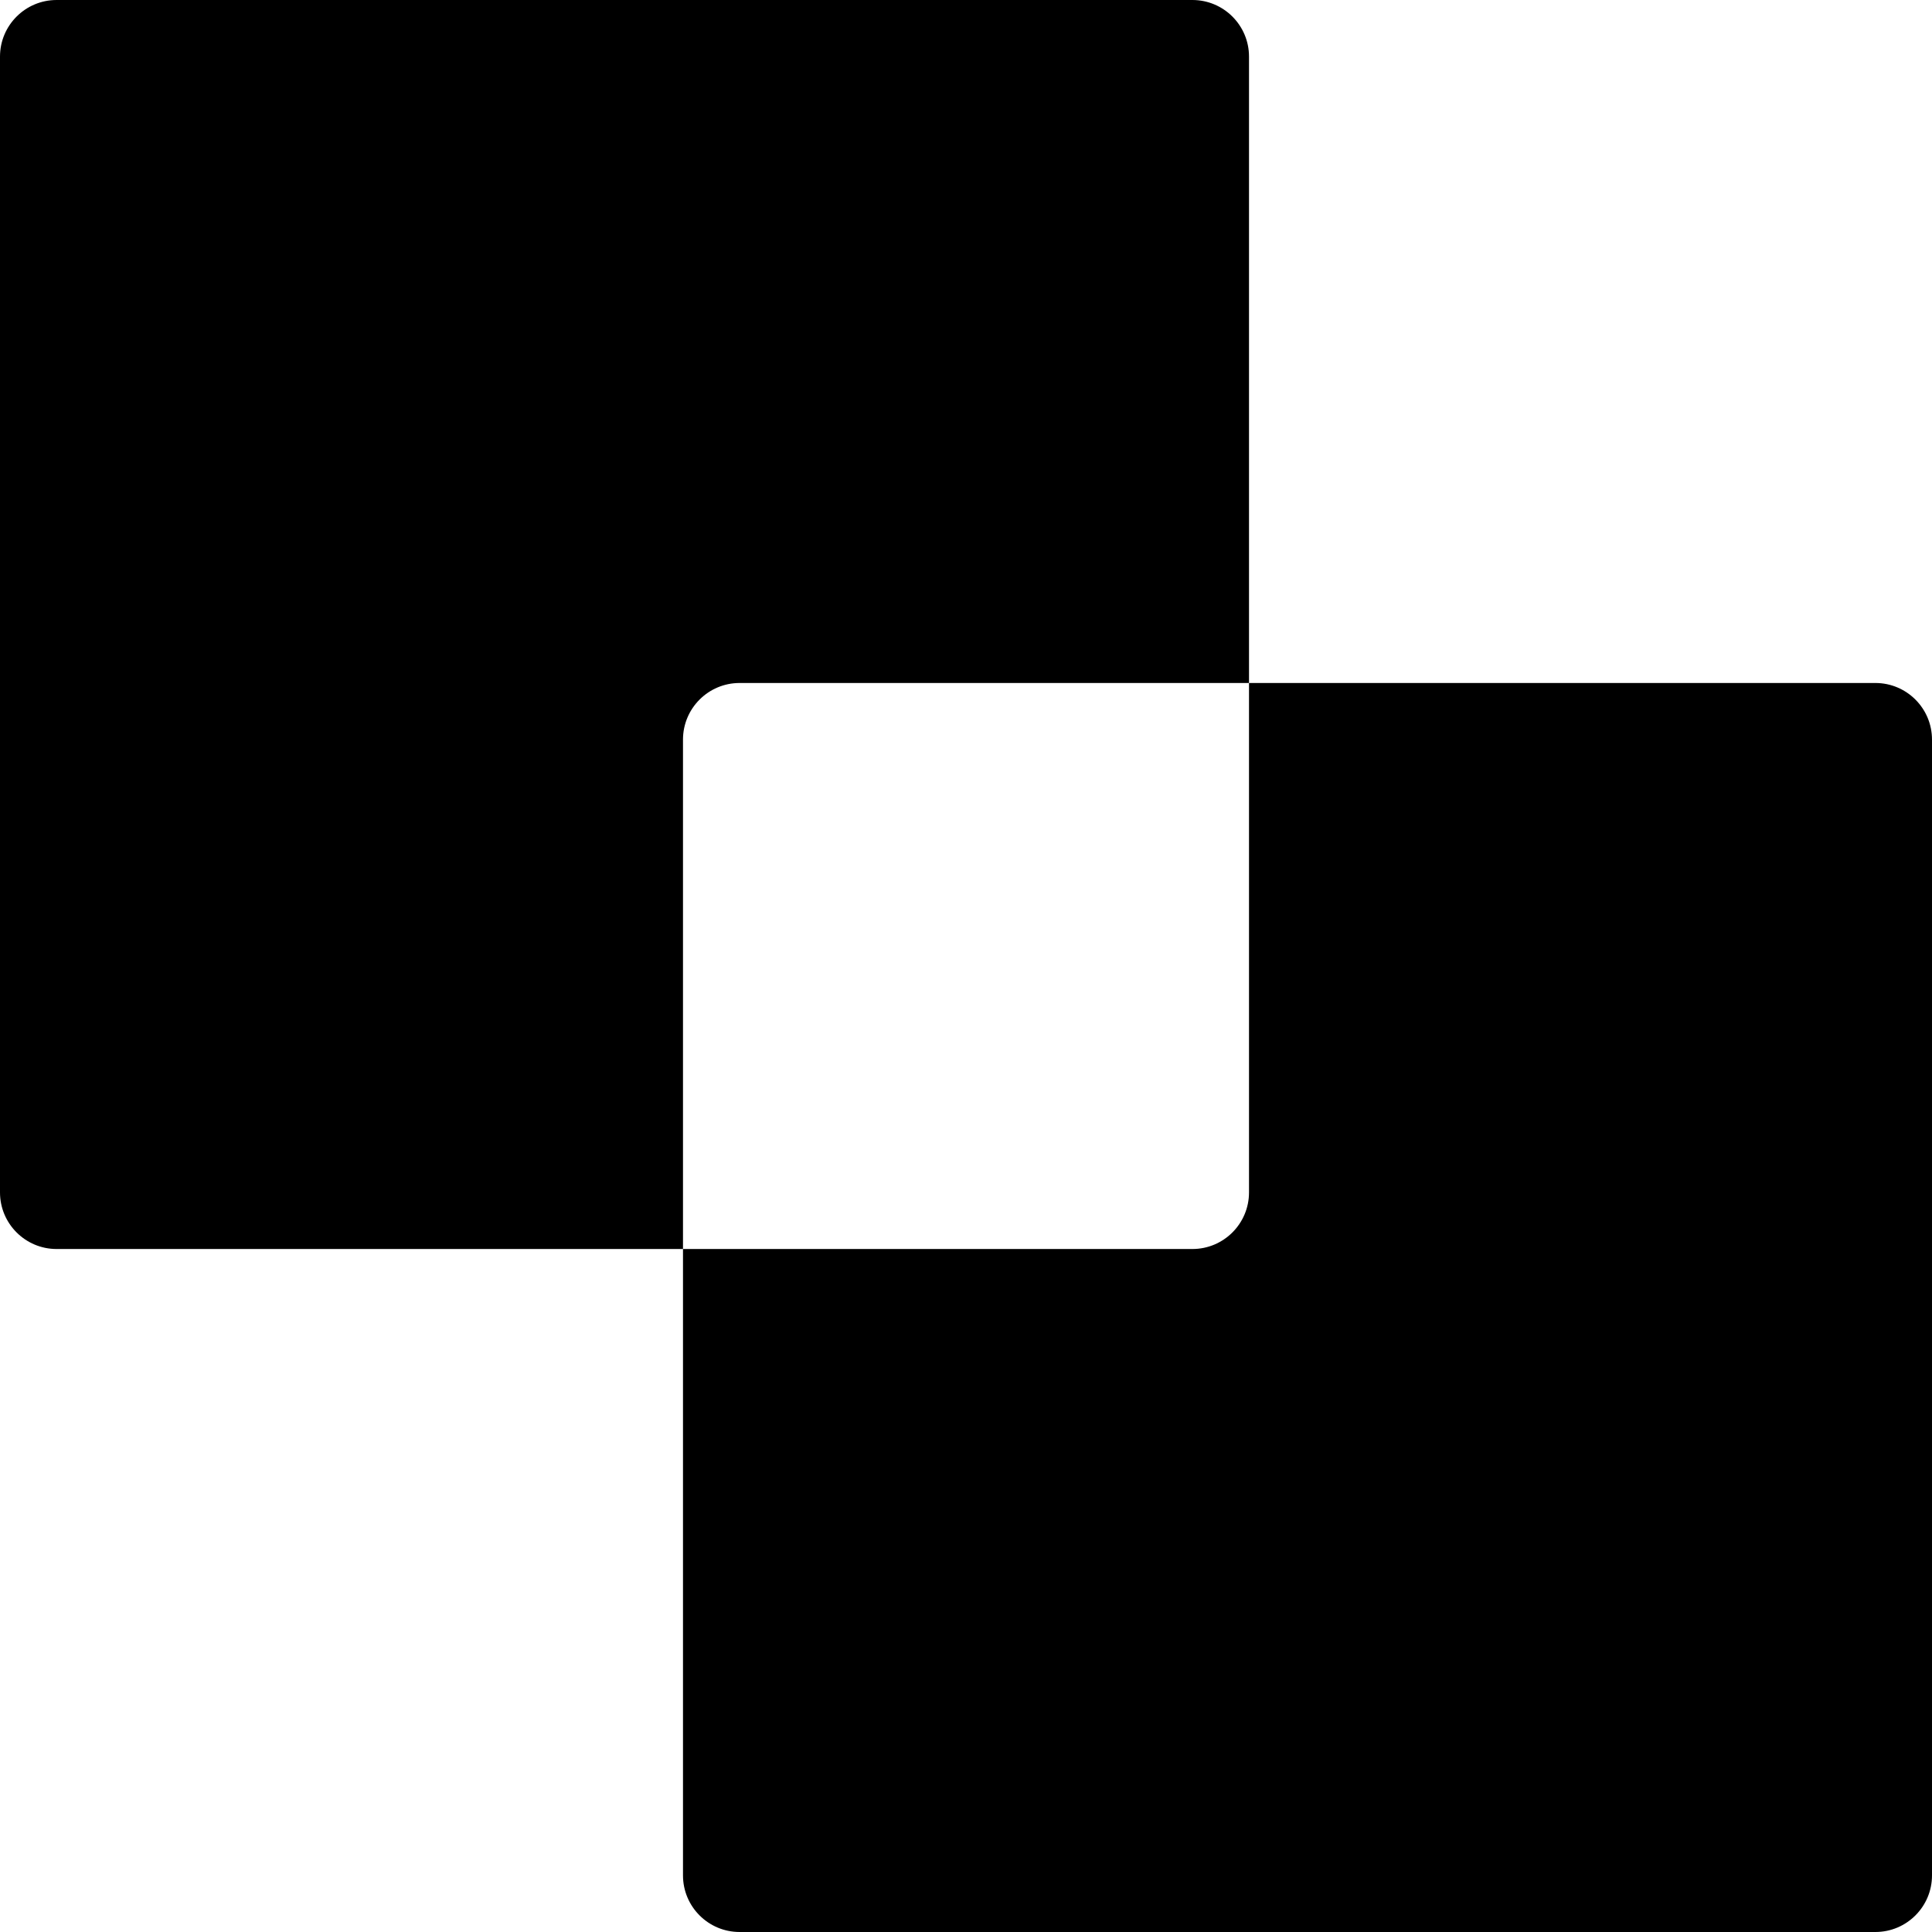
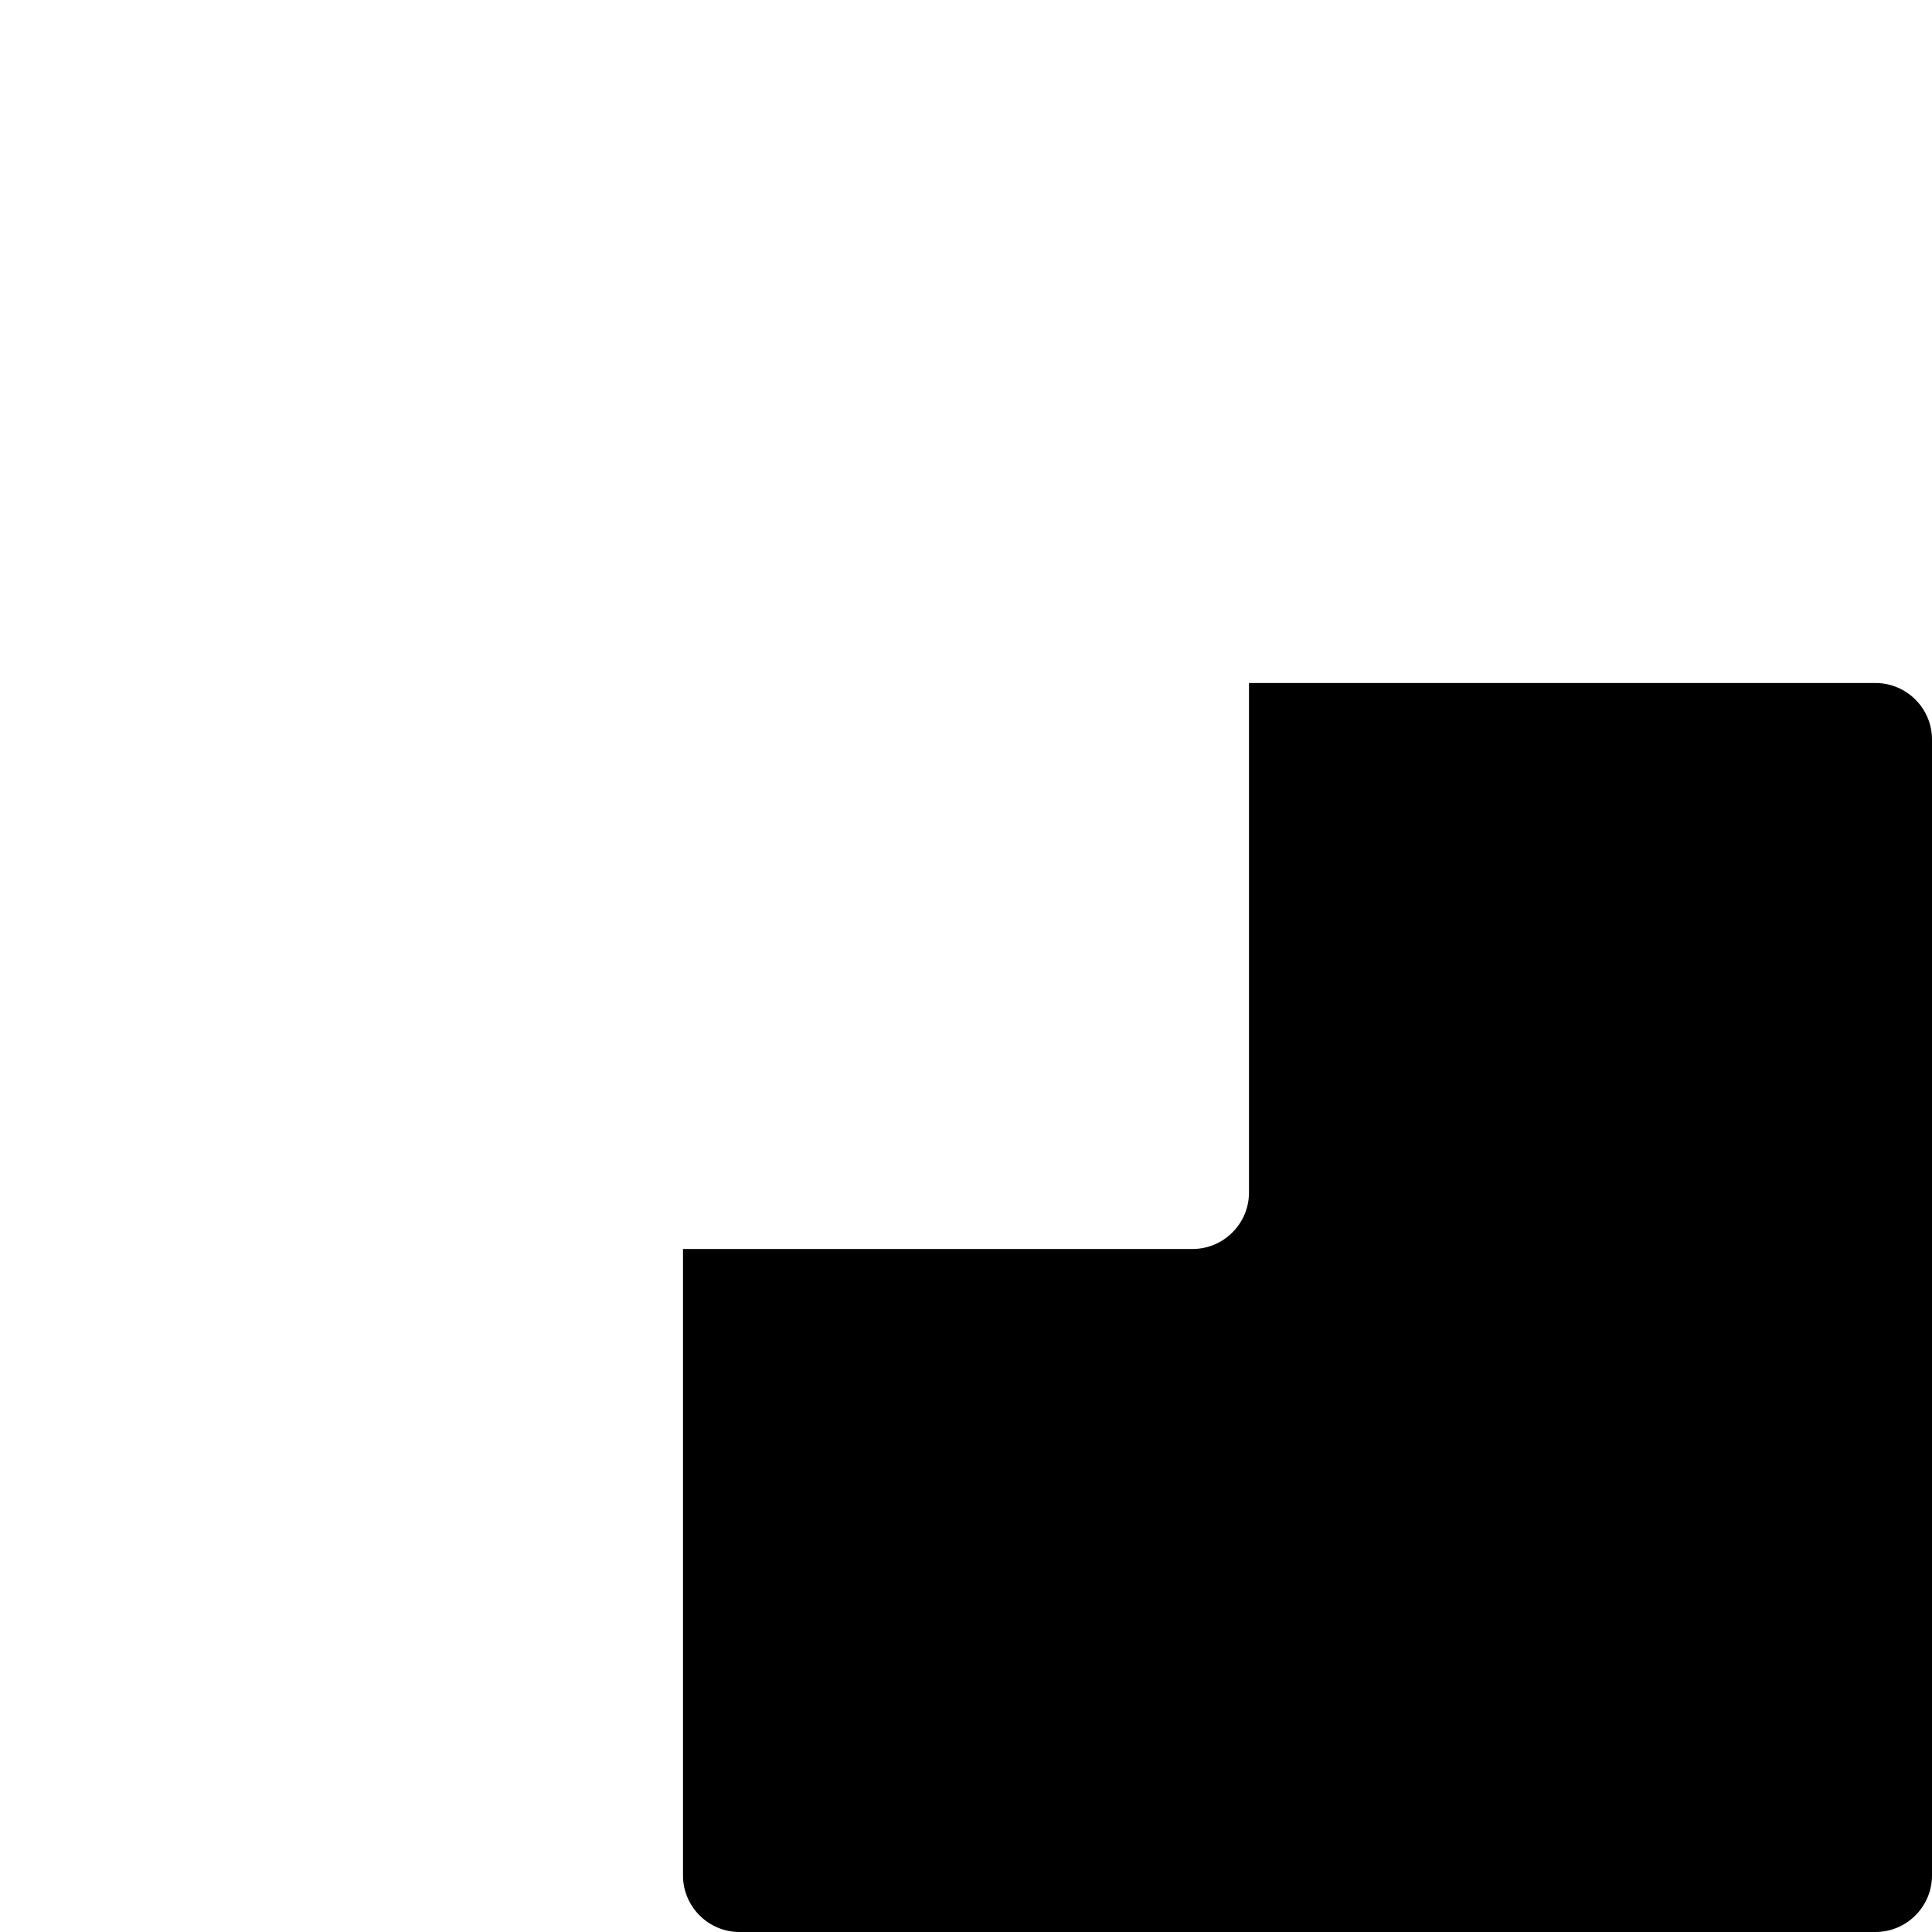
<svg xmlns="http://www.w3.org/2000/svg" id="Capa_1" height="512" viewBox="0 0 512 512" width="512">
  <g>
-     <path d="m196 181h135v-166c0-8.28-6.72-15-15-15h-301c-8.28 0-15 6.72-15 15v301c0 8.28 6.72 15 15 15h166v-135c0-8.28 6.72-15 15-15z" />
    <path d="m497 181h-166v135c0 8.28-6.72 15-15 15h-135v166c0 8.28 6.72 15 15 15h301c8.28 0 15-6.72 15-15v-301c0-8.28-6.72-15-15-15z" />
  </g>
</svg>